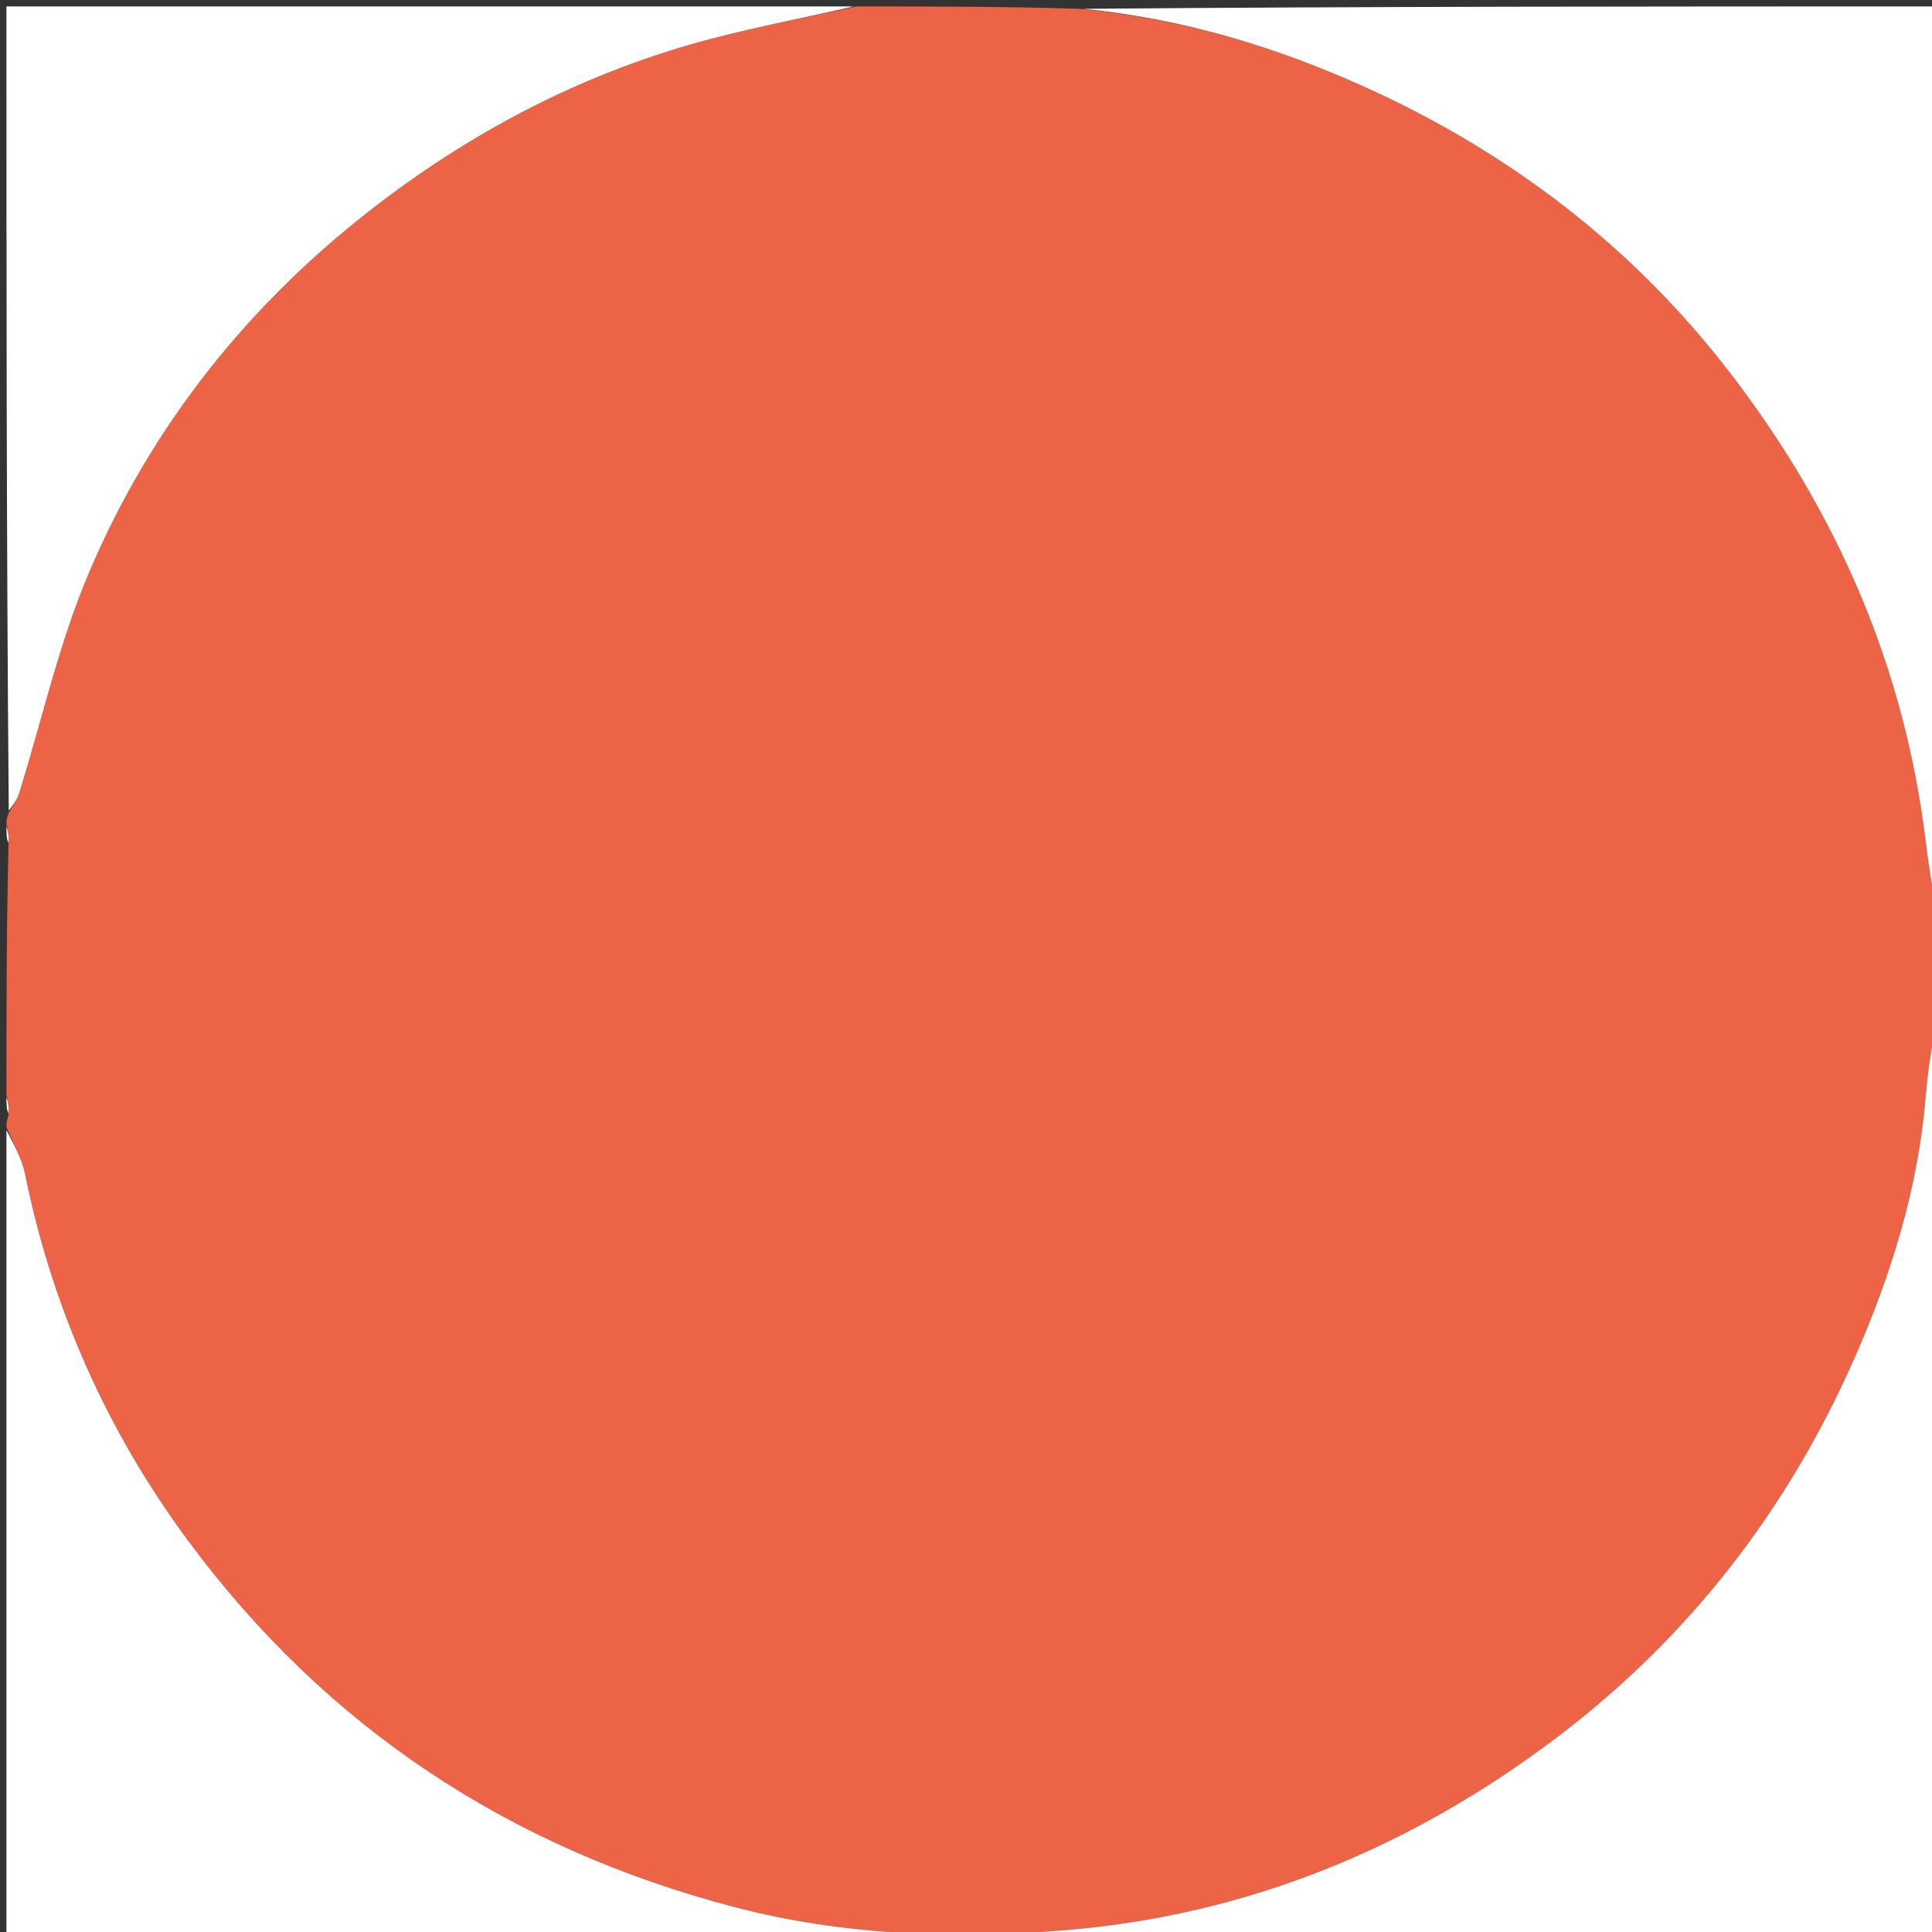
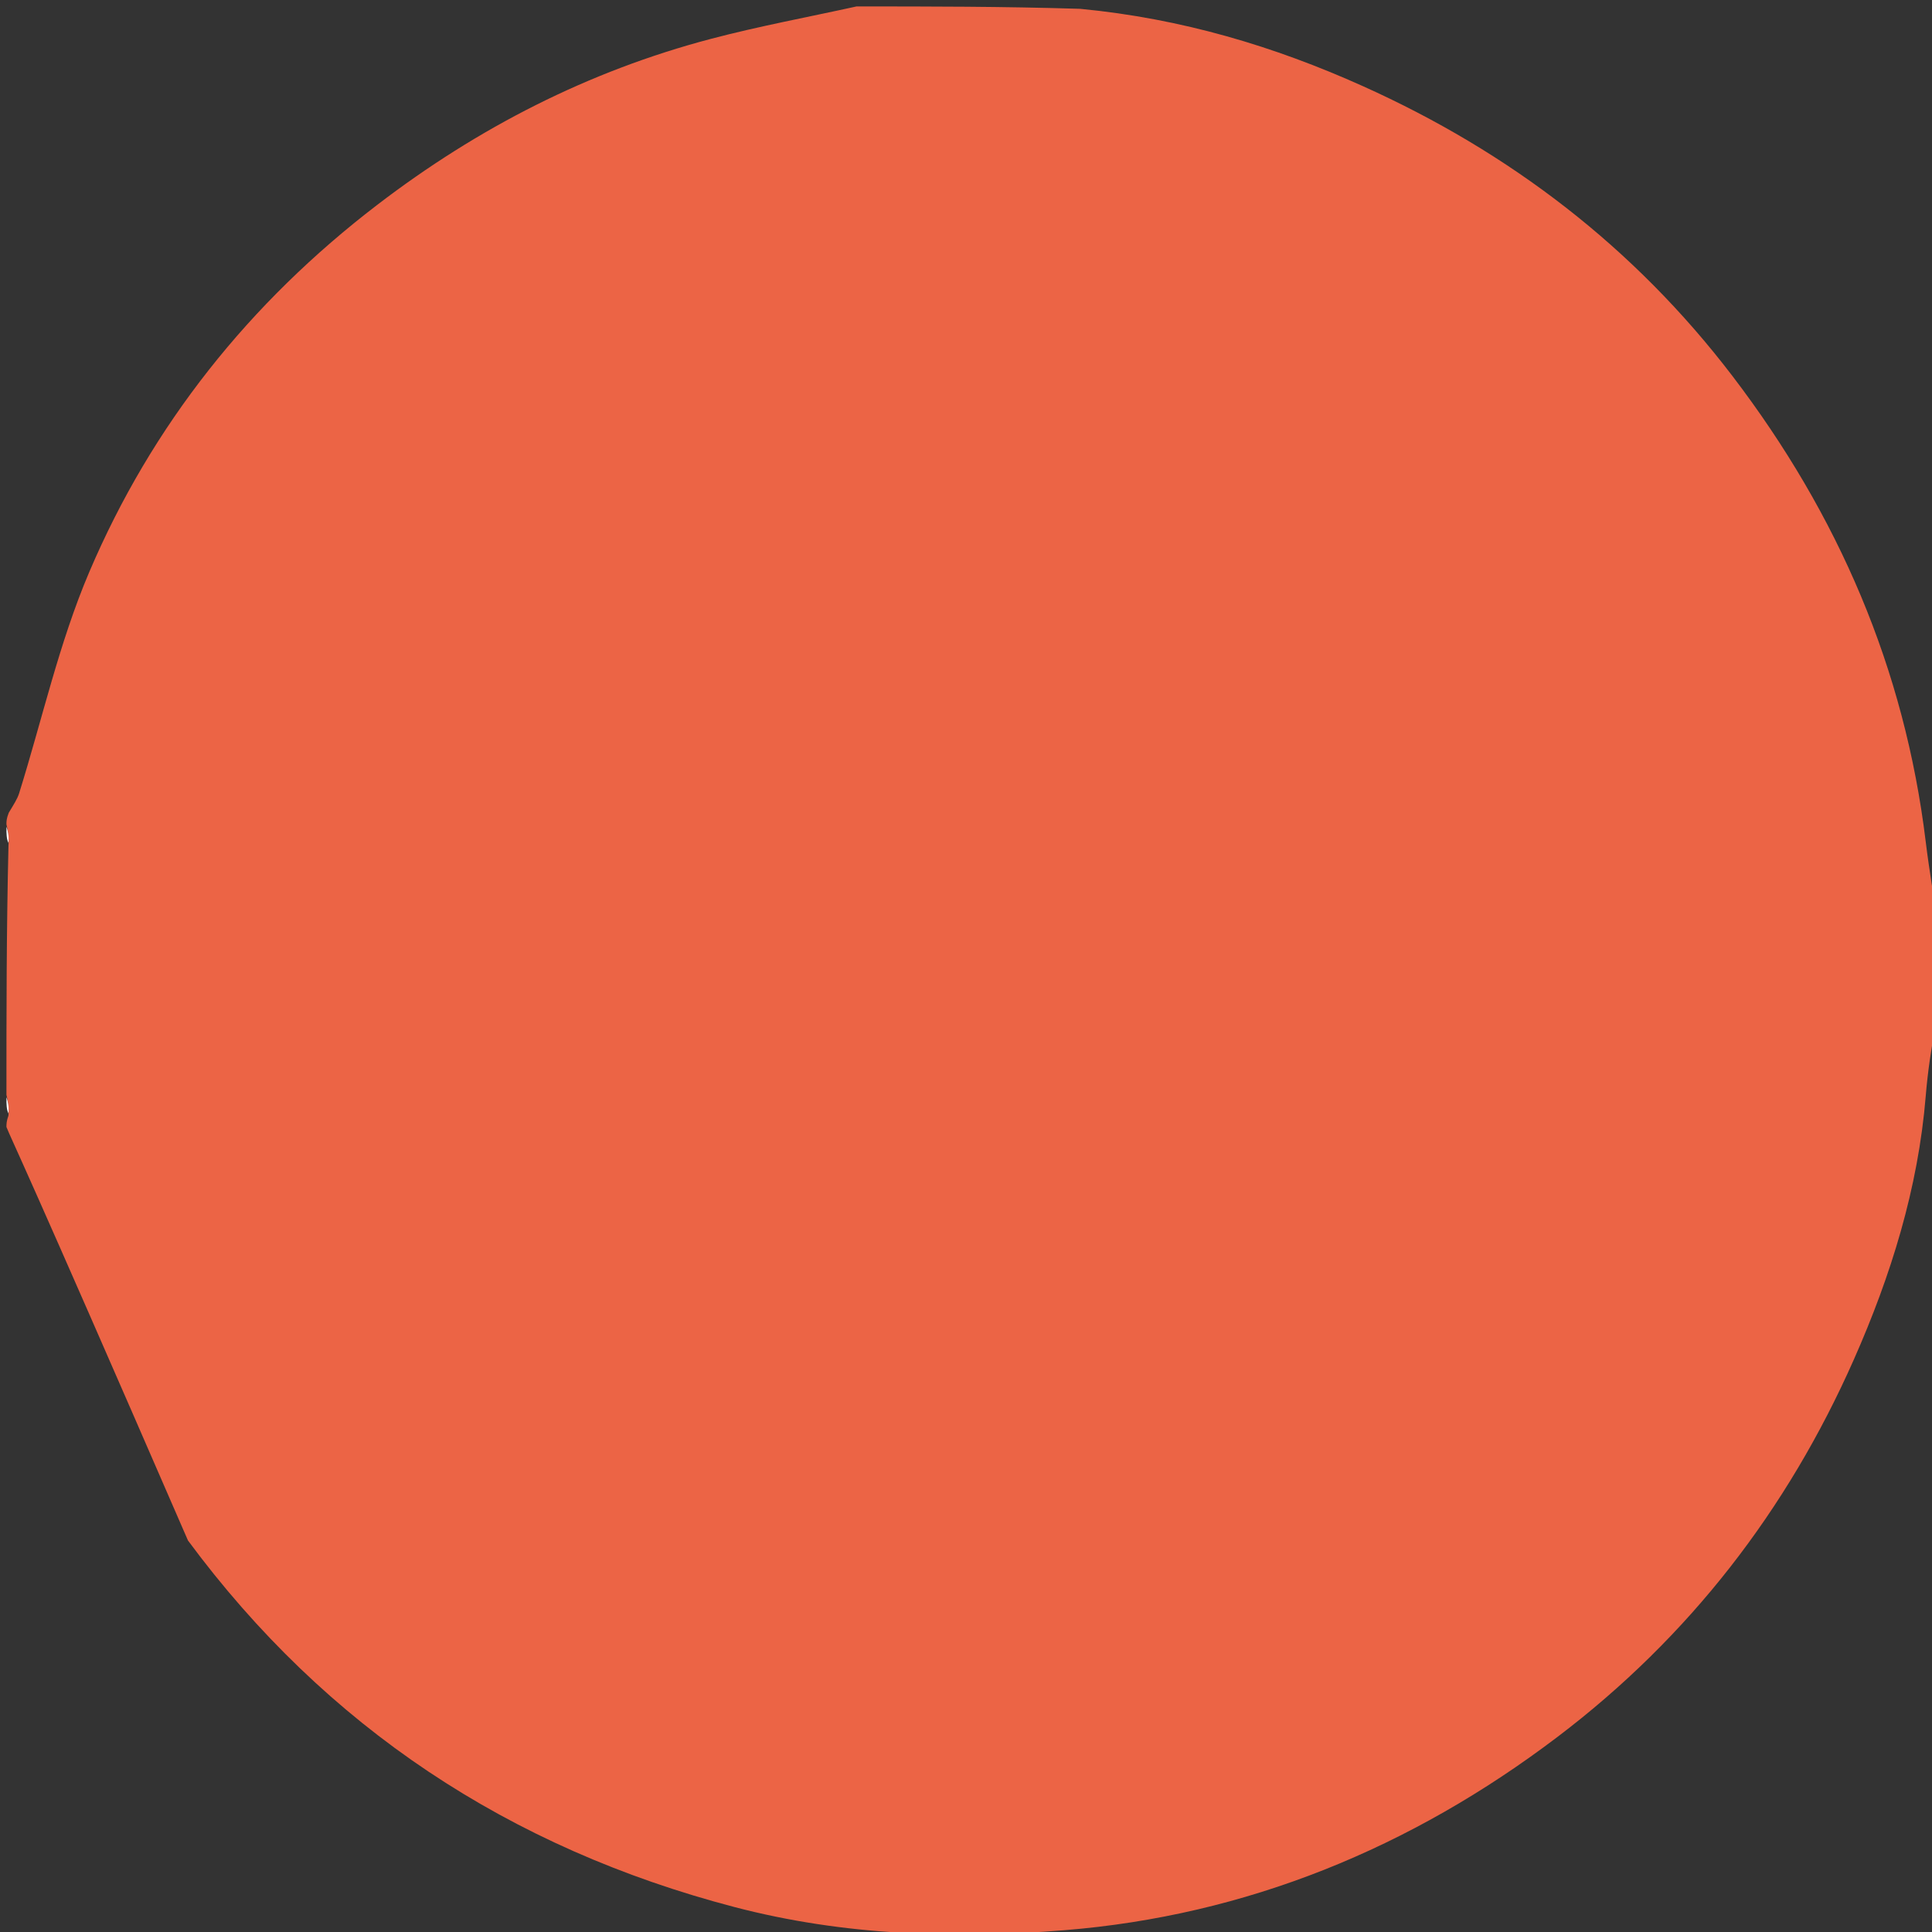
<svg xmlns="http://www.w3.org/2000/svg" version="1.1" id="Layer_1" x="0px" y="0px" width="100%" viewBox="0 0 300 300" enable-background="new 0 0 300 300" xml:space="preserve">
  <rect x="0" y="0" width="300" height="300" fill="#333333" stroke="none" />
-   <path fill="#EC6445" opacity="1" stroke="none" d=" M133,1   C144.354,1 155.708,1 167.73,1.369   C183.539,2.884 197.905,7.206 211.619,13.372   C234.41,23.619 253.75,38.378 269.039,58.422   C285.445,79.93 295.753,103.805 299.025,130.691   C299.567,135.142 300.336,139.564 301,144   C301,148.689 301,153.379 300.628,158.737   C299.841,162.997 299.323,166.579 299.028,170.18   C297.855,184.514 293.625,198.085 287.875,211.086   C277.527,234.481 262.31,254.199 241.796,269.745   C219.077,286.963 193.536,297.452 165.259,299.723   C148.229,301.091 131.035,300.567 114.084,296.135   C79.06,286.977 50.609,268.165 29.187,239.206   C16.647,222.254 8.127,203.177 3.898,182.336   C3.383,179.799 1.987,177.441 1,175   C1,174.556 1,174.111 1.316,173.219   C1.421,171.847 1.21,170.924 1,170   C1,157.312 1,144.625 1.316,131.354   C1.421,129.847 1.21,128.924 1,128   C1,127.556 1,127.111 1.363,126.199   C2.147,124.882 2.691,124.072 2.97,123.179   C6.553,111.718 9.167,99.849 13.846,88.858   C23.59,65.972 38.717,47.015 58.586,31.804   C74.23,19.828 91.36,11.05 110.375,6.038   C117.84,4.07 125.454,2.663 133,1  z" />
-   <path fill="#FFFFFF" opacity="1" stroke="none" d=" M1,175.469   C1.987,177.441 3.383,179.799 3.898,182.336   C8.127,203.177 16.647,222.254 29.187,239.206   C50.609,268.165 79.06,286.977 114.084,296.135   C131.035,300.567 148.229,301.091 165.259,299.723   C193.536,297.452 219.077,286.963 241.796,269.745   C262.31,254.199 277.527,234.481 287.875,211.086   C293.625,198.085 297.855,184.514 299.028,170.18   C299.323,166.579 299.841,162.997 300.628,159.203   C301,206.297 301,253.594 301,300.945   C201.114,300.945 101.227,300.945 1,300.945   C1,259.313 1,217.625 1,175.469  z" />
-   <path fill="#FFFFFF" opacity="1" stroke="none" d=" M301,143.531   C300.336,139.564 299.567,135.142 299.025,130.691   C295.753,103.805 285.445,79.93 269.039,58.422   C253.75,38.378 234.41,23.619 211.619,13.372   C197.905,7.206 183.539,2.884 168.198,1.369   C212.263,1 256.526,1 301,1   C301,48.354 301,95.708 301,143.531  z" />
-   <path fill="#FFFFFF" opacity="1" stroke="none" d=" M132.531,1   C125.454,2.663 117.84,4.07 110.375,6.038   C91.36,11.05 74.23,19.828 58.586,31.804   C38.717,47.015 23.59,65.972 13.846,88.858   C9.167,99.849 6.553,111.718 2.97,123.179   C2.691,124.072 2.147,124.882 1.363,125.865   C1,84.404 1,42.809 1,1   C44.687,1 88.375,1 132.531,1  z" />
+   <path fill="#EC6445" opacity="1" stroke="none" d=" M133,1   C144.354,1 155.708,1 167.73,1.369   C183.539,2.884 197.905,7.206 211.619,13.372   C234.41,23.619 253.75,38.378 269.039,58.422   C285.445,79.93 295.753,103.805 299.025,130.691   C299.567,135.142 300.336,139.564 301,144   C301,148.689 301,153.379 300.628,158.737   C299.841,162.997 299.323,166.579 299.028,170.18   C297.855,184.514 293.625,198.085 287.875,211.086   C277.527,234.481 262.31,254.199 241.796,269.745   C219.077,286.963 193.536,297.452 165.259,299.723   C148.229,301.091 131.035,300.567 114.084,296.135   C79.06,286.977 50.609,268.165 29.187,239.206   C3.383,179.799 1.987,177.441 1,175   C1,174.556 1,174.111 1.316,173.219   C1.421,171.847 1.21,170.924 1,170   C1,157.312 1,144.625 1.316,131.354   C1.421,129.847 1.21,128.924 1,128   C1,127.556 1,127.111 1.363,126.199   C2.147,124.882 2.691,124.072 2.97,123.179   C6.553,111.718 9.167,99.849 13.846,88.858   C23.59,65.972 38.717,47.015 58.586,31.804   C74.23,19.828 91.36,11.05 110.375,6.038   C117.84,4.07 125.454,2.663 133,1  z" />
  <path fill="#FFFFFF" opacity="1" stroke="none" d=" M1,128.375   C1.21,128.924 1.421,129.847 1.316,130.885   C1,130.25 1,129.5 1,128.375  z" />
  <path fill="#FFFFFF" opacity="1" stroke="none" d=" M1,170.375   C1.21,170.924 1.421,171.847 1.316,172.885   C1,172.25 1,171.5 1,170.375  z" />
</svg>